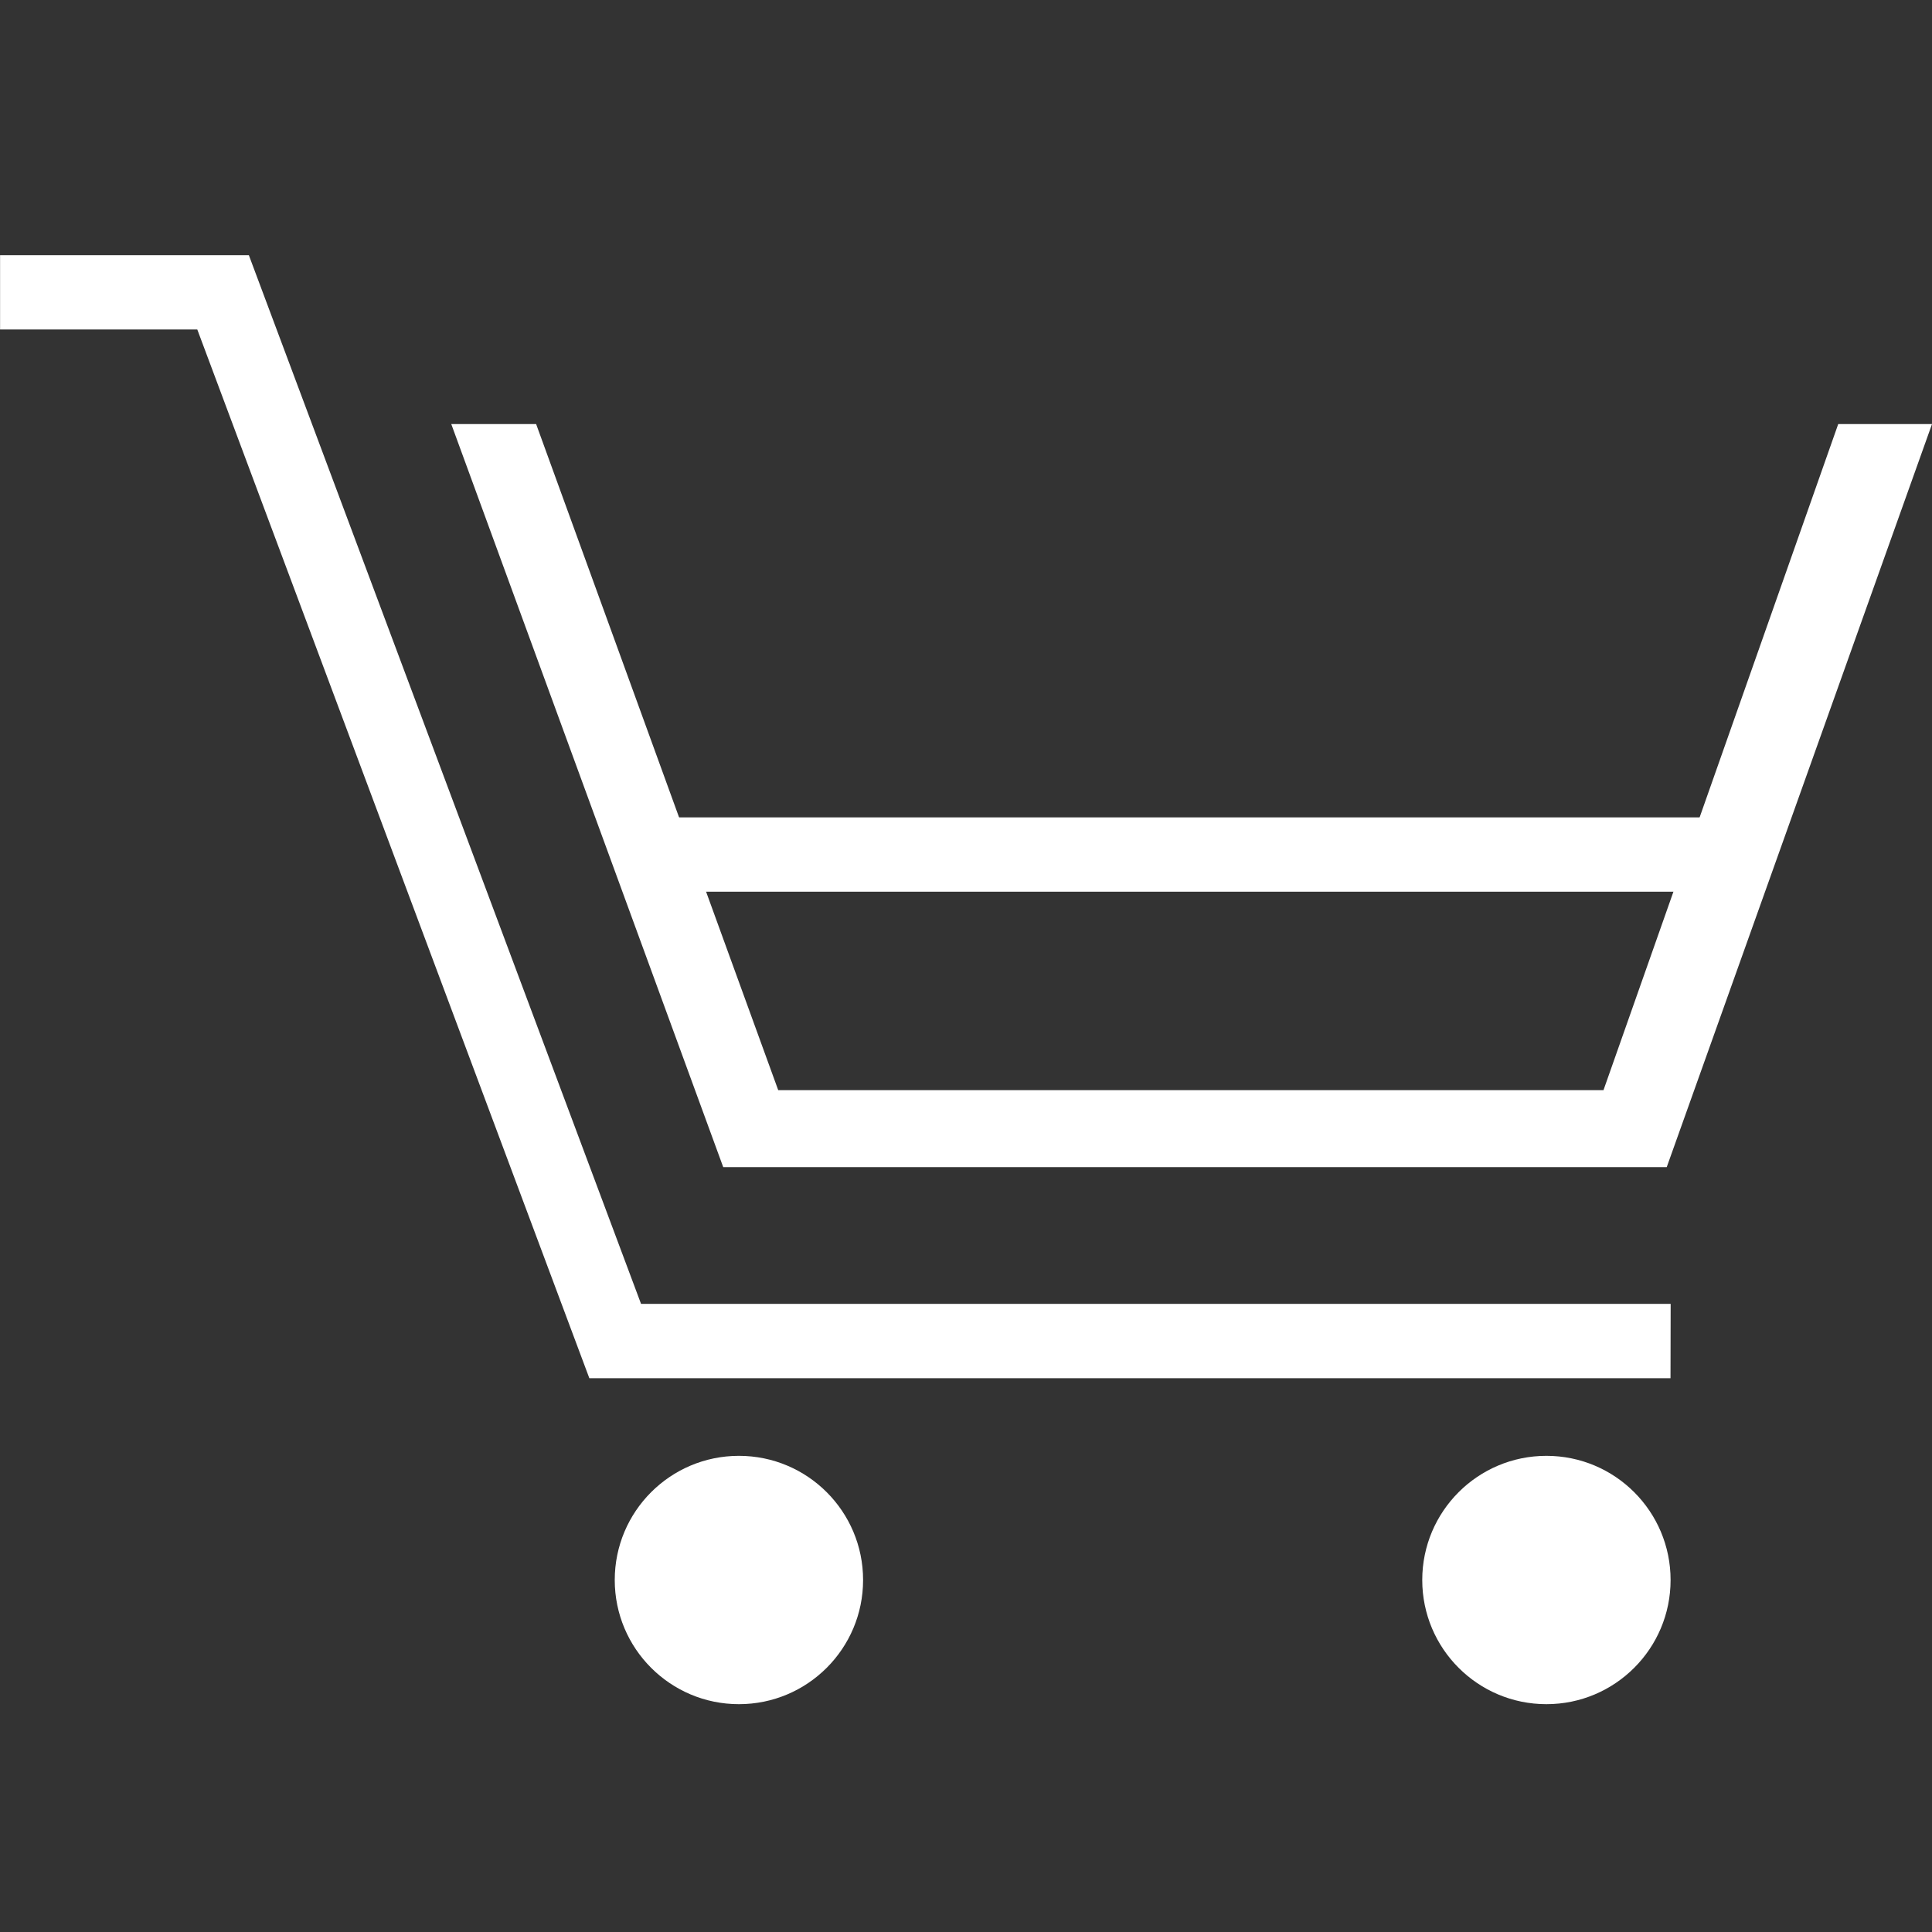
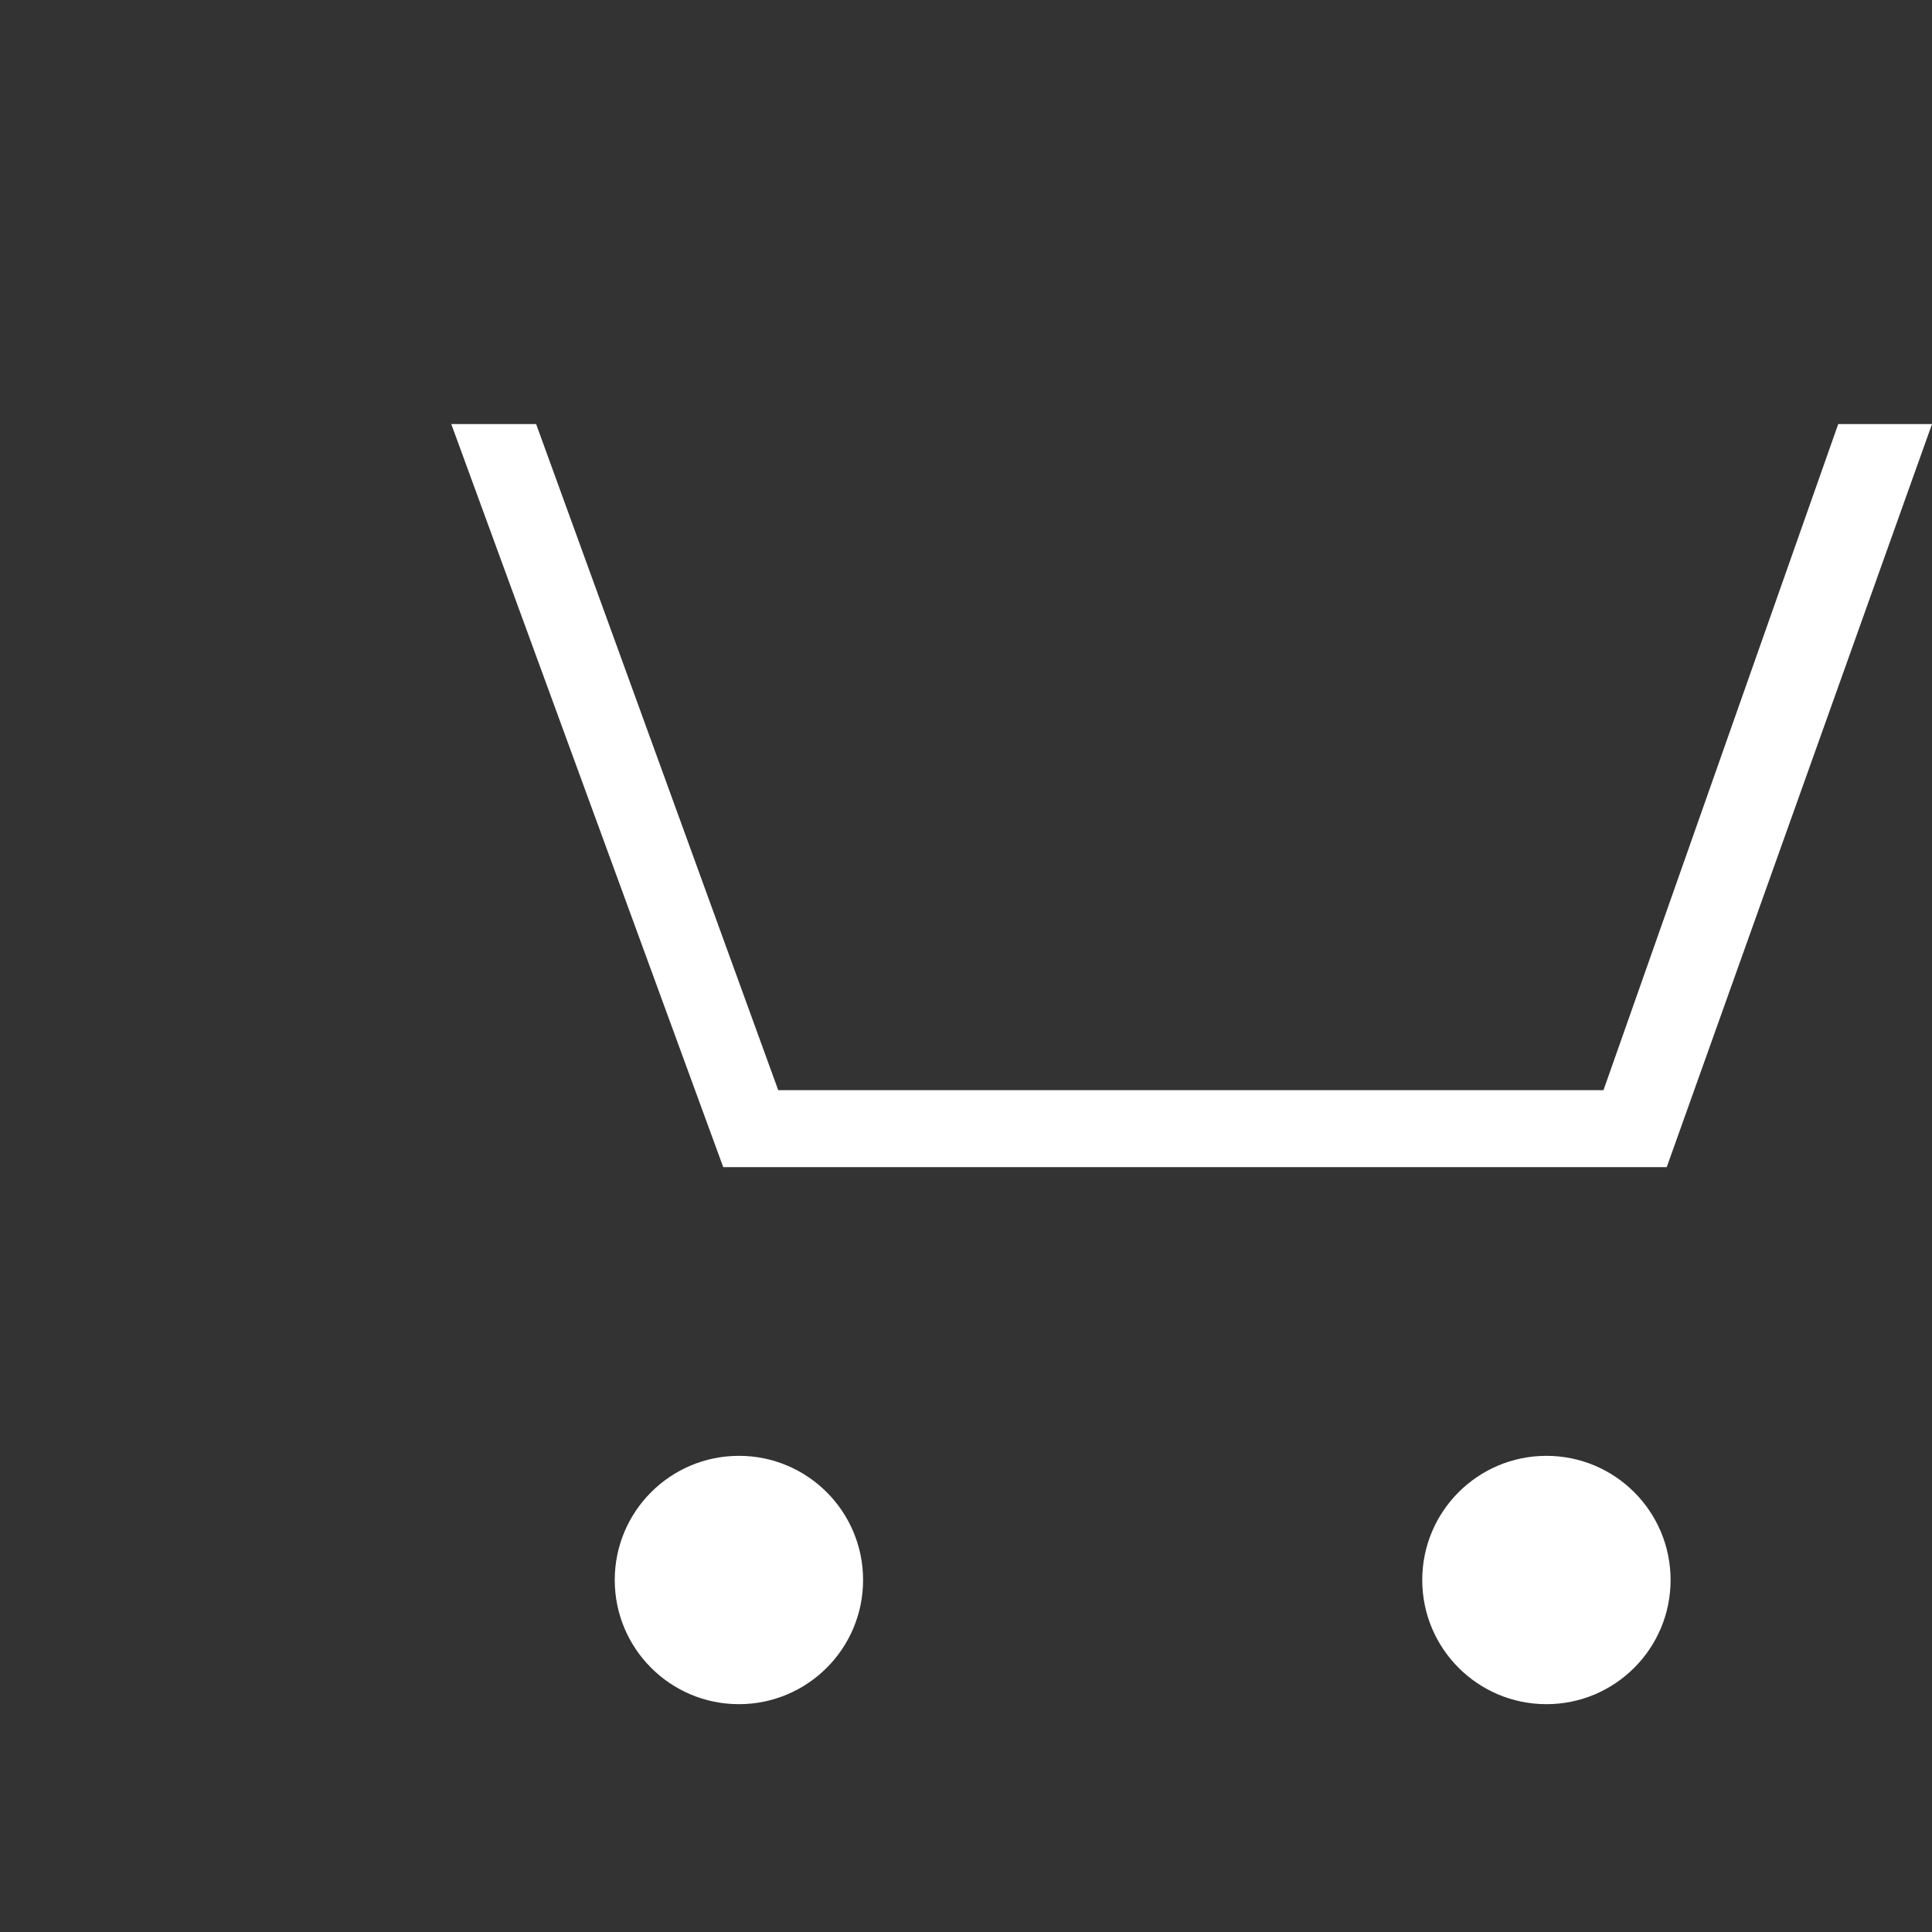
<svg xmlns="http://www.w3.org/2000/svg" id="アイコン_カート" data-name="アイコン：カート" width="26" height="26" viewBox="0 0 26 26">
  <rect x="0" y="0" width="26" height="26" fill="#333333" stroke="none" />
  <rect id="長方形_164" data-name="長方形 164" width="26" height="26" fill="#fff" opacity="0" />
  <g id="カート" transform="translate(0 3.434)">
    <path id="前面オブジェクトで型抜き_3" data-name="前面オブジェクトで型抜き 3" d="M16.357,10H3.66L0,0H1.142L4.4,8.964H15.506L18.665,0h1.262l-3.57,10Z" transform="translate(6.073 2.273)" fill="#fff" />
-     <path id="パス_397" data-name="パス 397" d="M-25.474,983.375h-14.55L-45.3,969.262h-2.654v-1h3.348l5.278,14.113h13.856Z" transform="translate(47.955 -968.262)" fill="#fff" />
    <circle id="楕円形_78" data-name="楕円形 78" cx="1.671" cy="1.671" r="1.671" transform="translate(8.273 16.158)" fill="#fff" />
    <circle id="楕円形_79" data-name="楕円形 79" cx="1.671" cy="1.671" r="1.671" transform="translate(19.14 16.158)" fill="#fff" />
-     <rect id="長方形_174" data-name="長方形 174" width="14" height="1" transform="translate(9 7.566)" fill="#fff" />
  </g>
</svg>